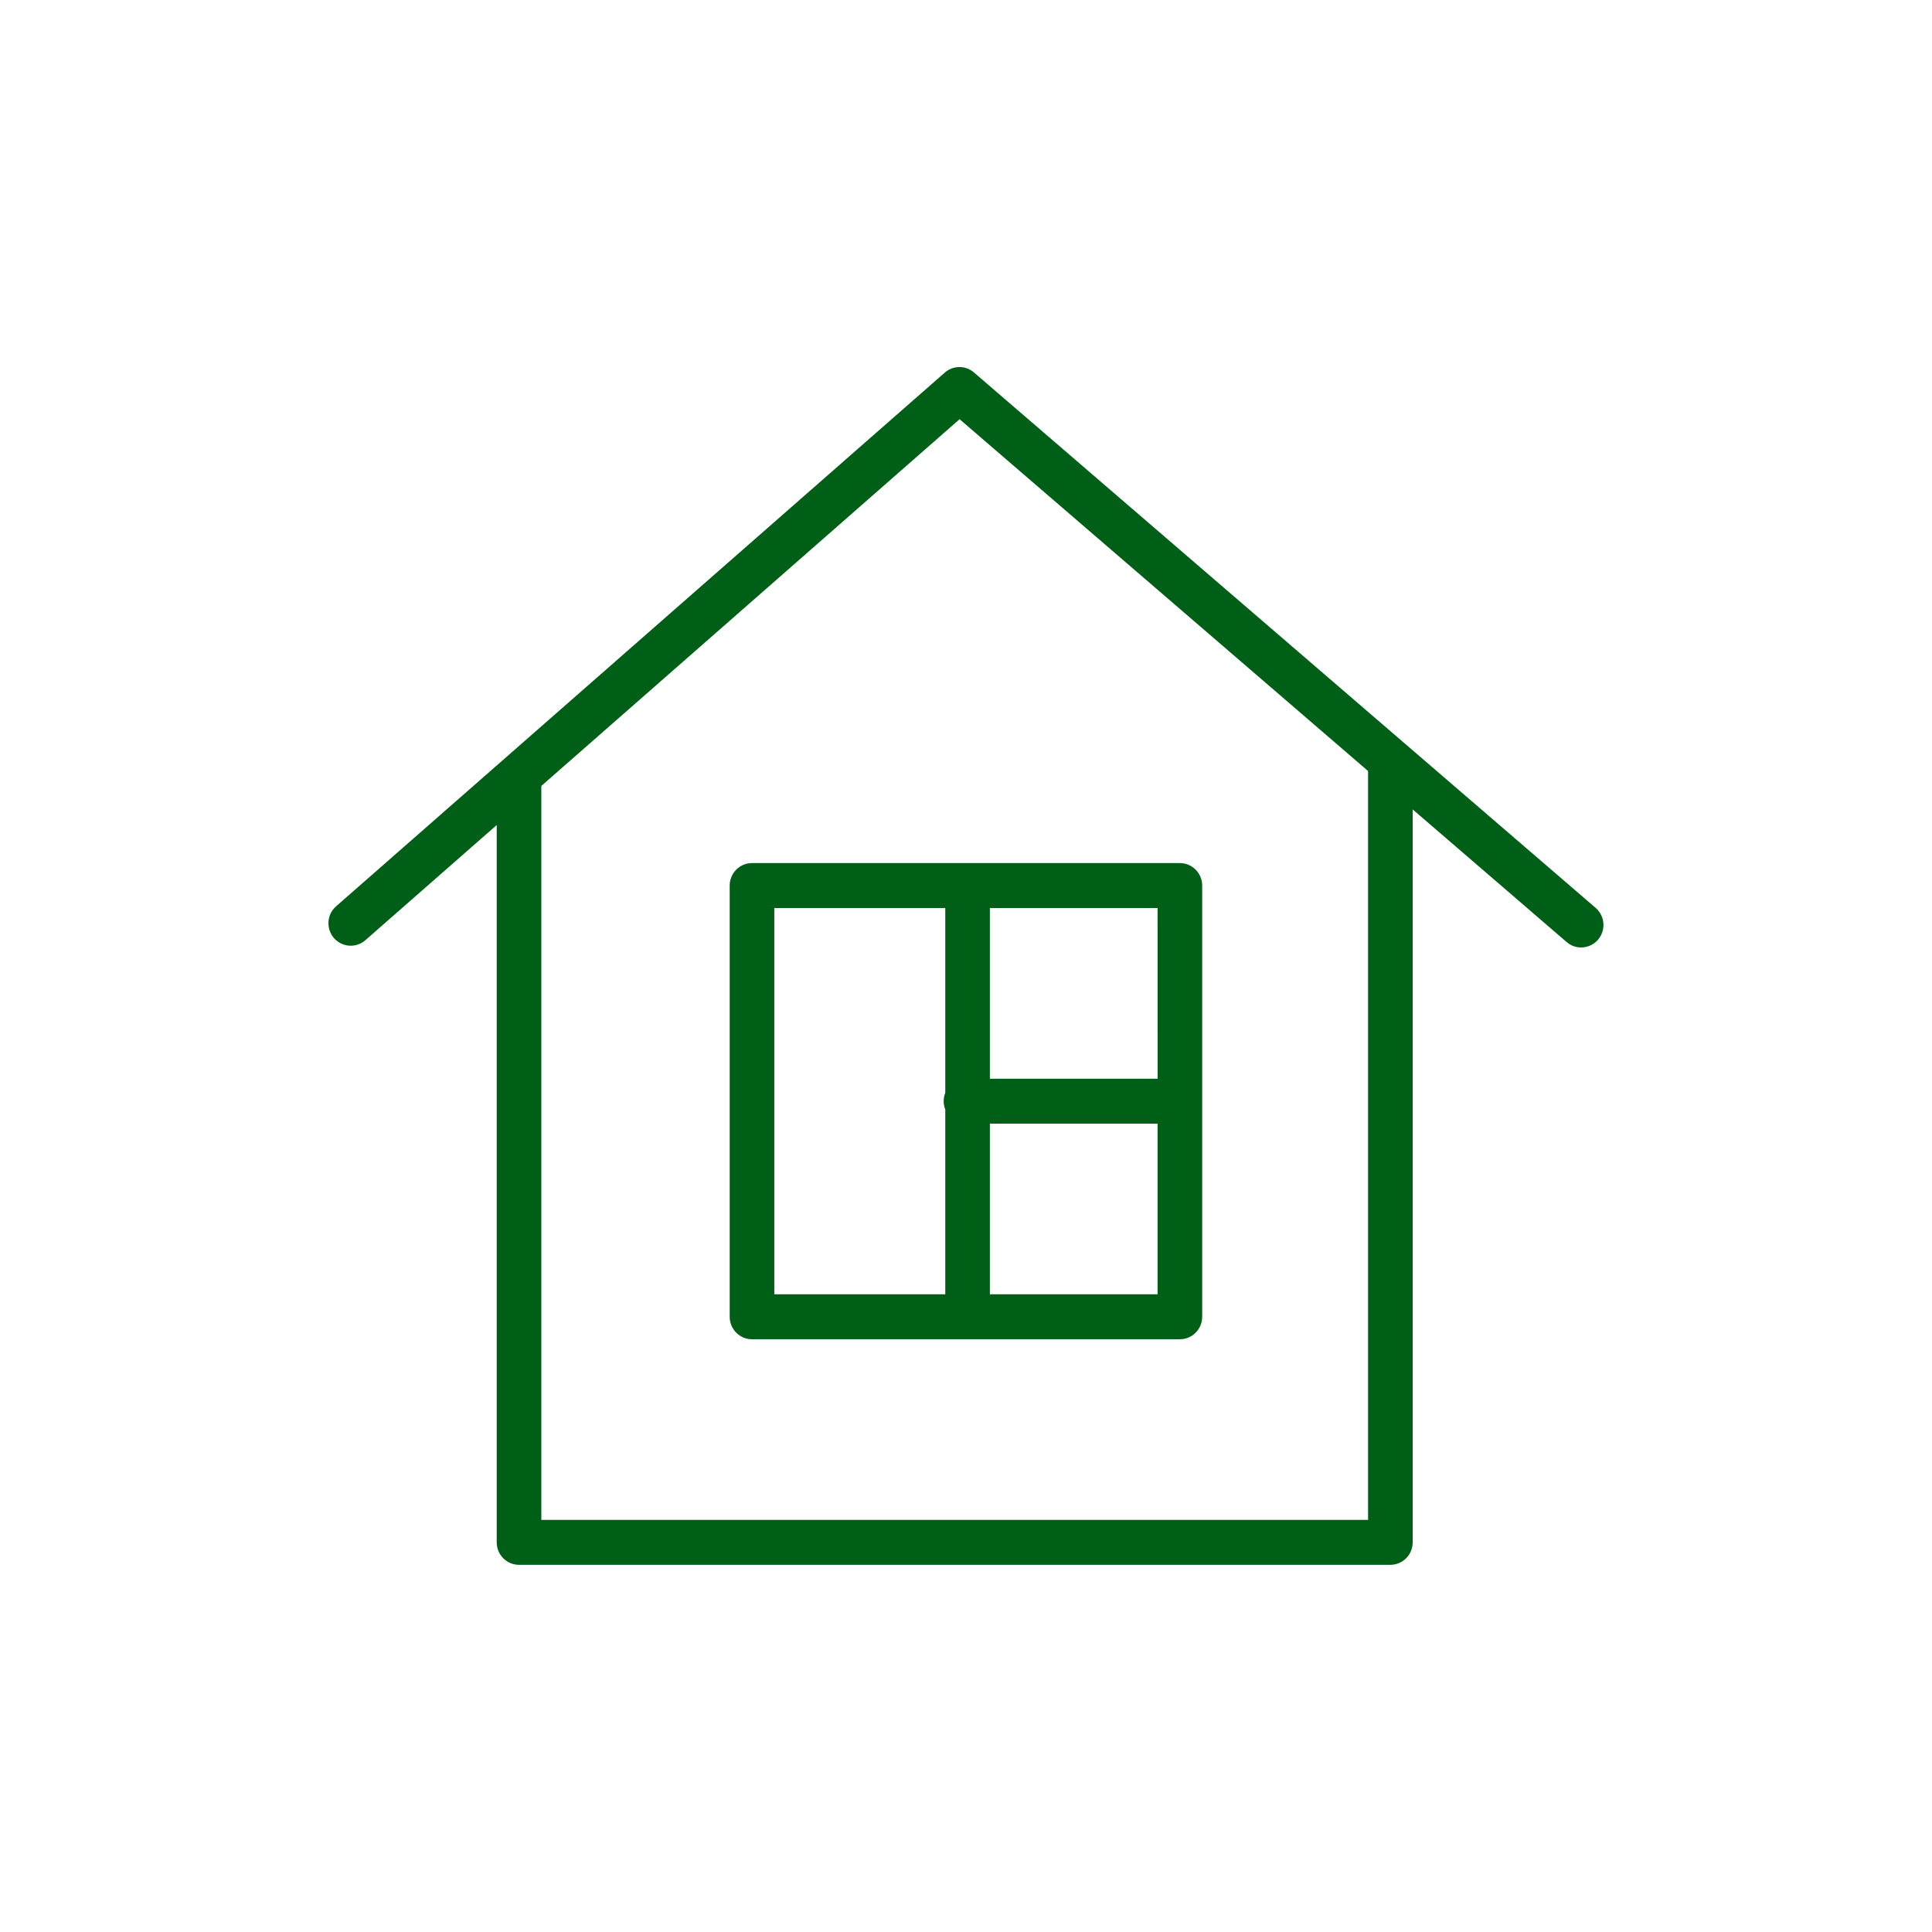
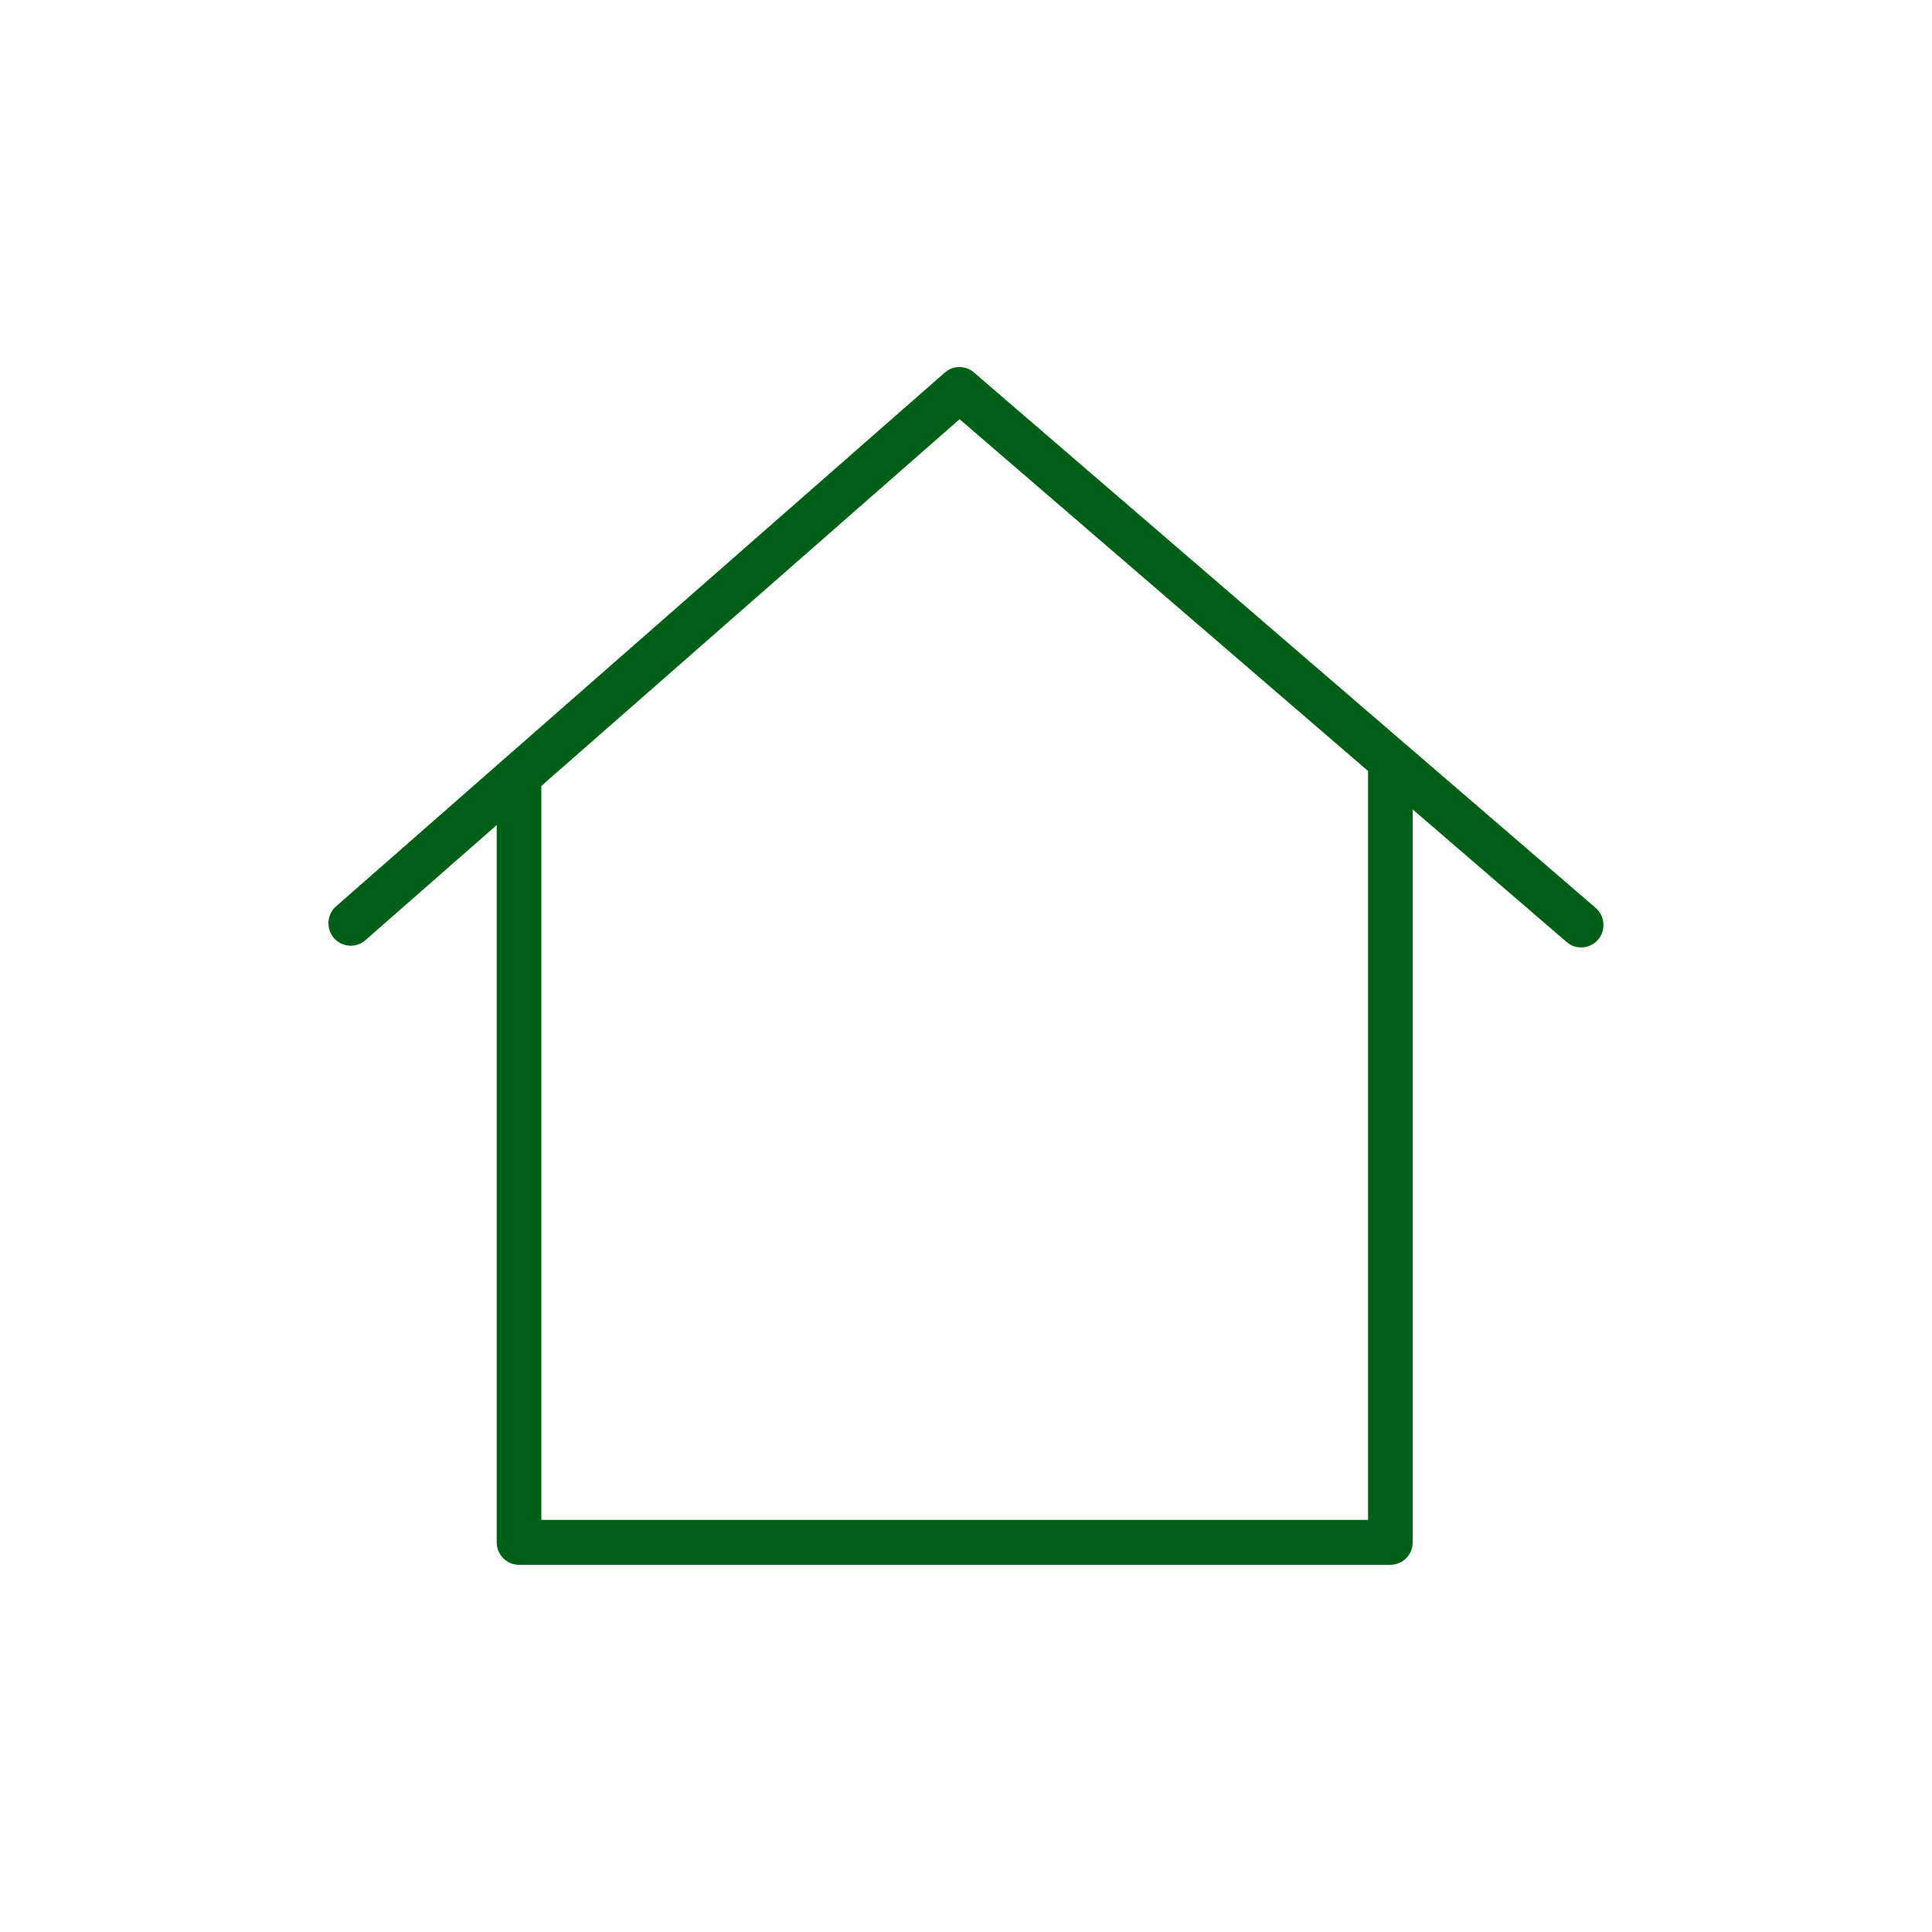
<svg xmlns="http://www.w3.org/2000/svg" viewBox="0 0 100.00 100.00" data-guides="{&quot;vertical&quot;:[],&quot;horizontal&quot;:[]}">
  <defs />
  <path fill="#005f17" stroke="none" fill-opacity="1" stroke-width="1" stroke-opacity="1" color="rgb(51, 51, 51)" fill-rule="evenodd" id="tSvg10a6e8c7317" title="Path 12" d="M82.591 46.992C71.864 37.754 61.138 28.516 50.411 19.278C49.976 18.903 49.335 18.906 48.903 19.284C38.405 28.489 27.907 37.694 17.409 46.899C16.73 47.477 16.927 48.579 17.763 48.882C18.162 49.027 18.608 48.94 18.924 48.654C21.186 46.671 23.448 44.688 25.71 42.704C25.71 55.08 25.71 67.456 25.71 79.832C25.71 80.474 26.227 80.995 26.864 80.995C41.898 80.995 56.931 80.995 71.965 80.995C72.603 80.995 73.12 80.474 73.12 79.832C73.12 67.186 73.12 54.541 73.12 41.896C75.776 44.184 78.433 46.472 81.09 48.761C81.765 49.343 82.813 48.97 82.975 48.089C83.051 47.681 82.904 47.262 82.591 46.992ZM70.811 78.669C56.547 78.669 42.283 78.669 28.019 78.669C28.019 66.006 28.019 53.343 28.019 40.68C35.235 34.353 42.451 28.025 49.668 21.698C56.715 27.768 63.763 33.838 70.811 39.908C70.811 52.828 70.811 65.749 70.811 78.669Z" />
-   <path fill="#005f17" stroke="none" fill-opacity="1" stroke-width="1" stroke-opacity="1" color="rgb(51, 51, 51)" fill-rule="evenodd" id="tSvg186fd2ea01b" title="Path 13" d="M37.769 45.836C37.769 53.276 37.769 60.716 37.769 68.157C37.769 68.799 38.286 69.32 38.923 69.32C46.306 69.32 53.688 69.32 61.07 69.32C61.708 69.32 62.225 68.799 62.225 68.157C62.225 60.716 62.225 53.276 62.225 45.836C62.225 45.194 61.708 44.673 61.07 44.673C53.688 44.673 46.306 44.673 38.923 44.673C38.286 44.673 37.769 45.194 37.769 45.836ZM51.236 66.993C51.236 64.049 51.236 61.105 51.236 58.16C54.129 58.16 57.023 58.16 59.916 58.16C59.916 61.105 59.916 64.049 59.916 66.993C57.023 66.993 54.129 66.993 51.236 66.993ZM59.917 55.834C57.023 55.834 54.129 55.834 51.236 55.834C51.236 52.889 51.236 49.944 51.236 46.999C54.129 46.999 57.023 46.999 59.916 46.999C59.916 49.944 59.916 52.889 59.917 55.834ZM40.078 46.999C43.028 46.999 45.977 46.999 48.927 46.999C48.927 50.188 48.927 53.377 48.927 56.566C48.817 56.843 48.817 57.152 48.927 57.428C48.927 60.616 48.927 63.804 48.927 66.993C45.977 66.993 43.028 66.993 40.078 66.993C40.078 60.328 40.078 53.664 40.078 46.999Z" />
</svg>